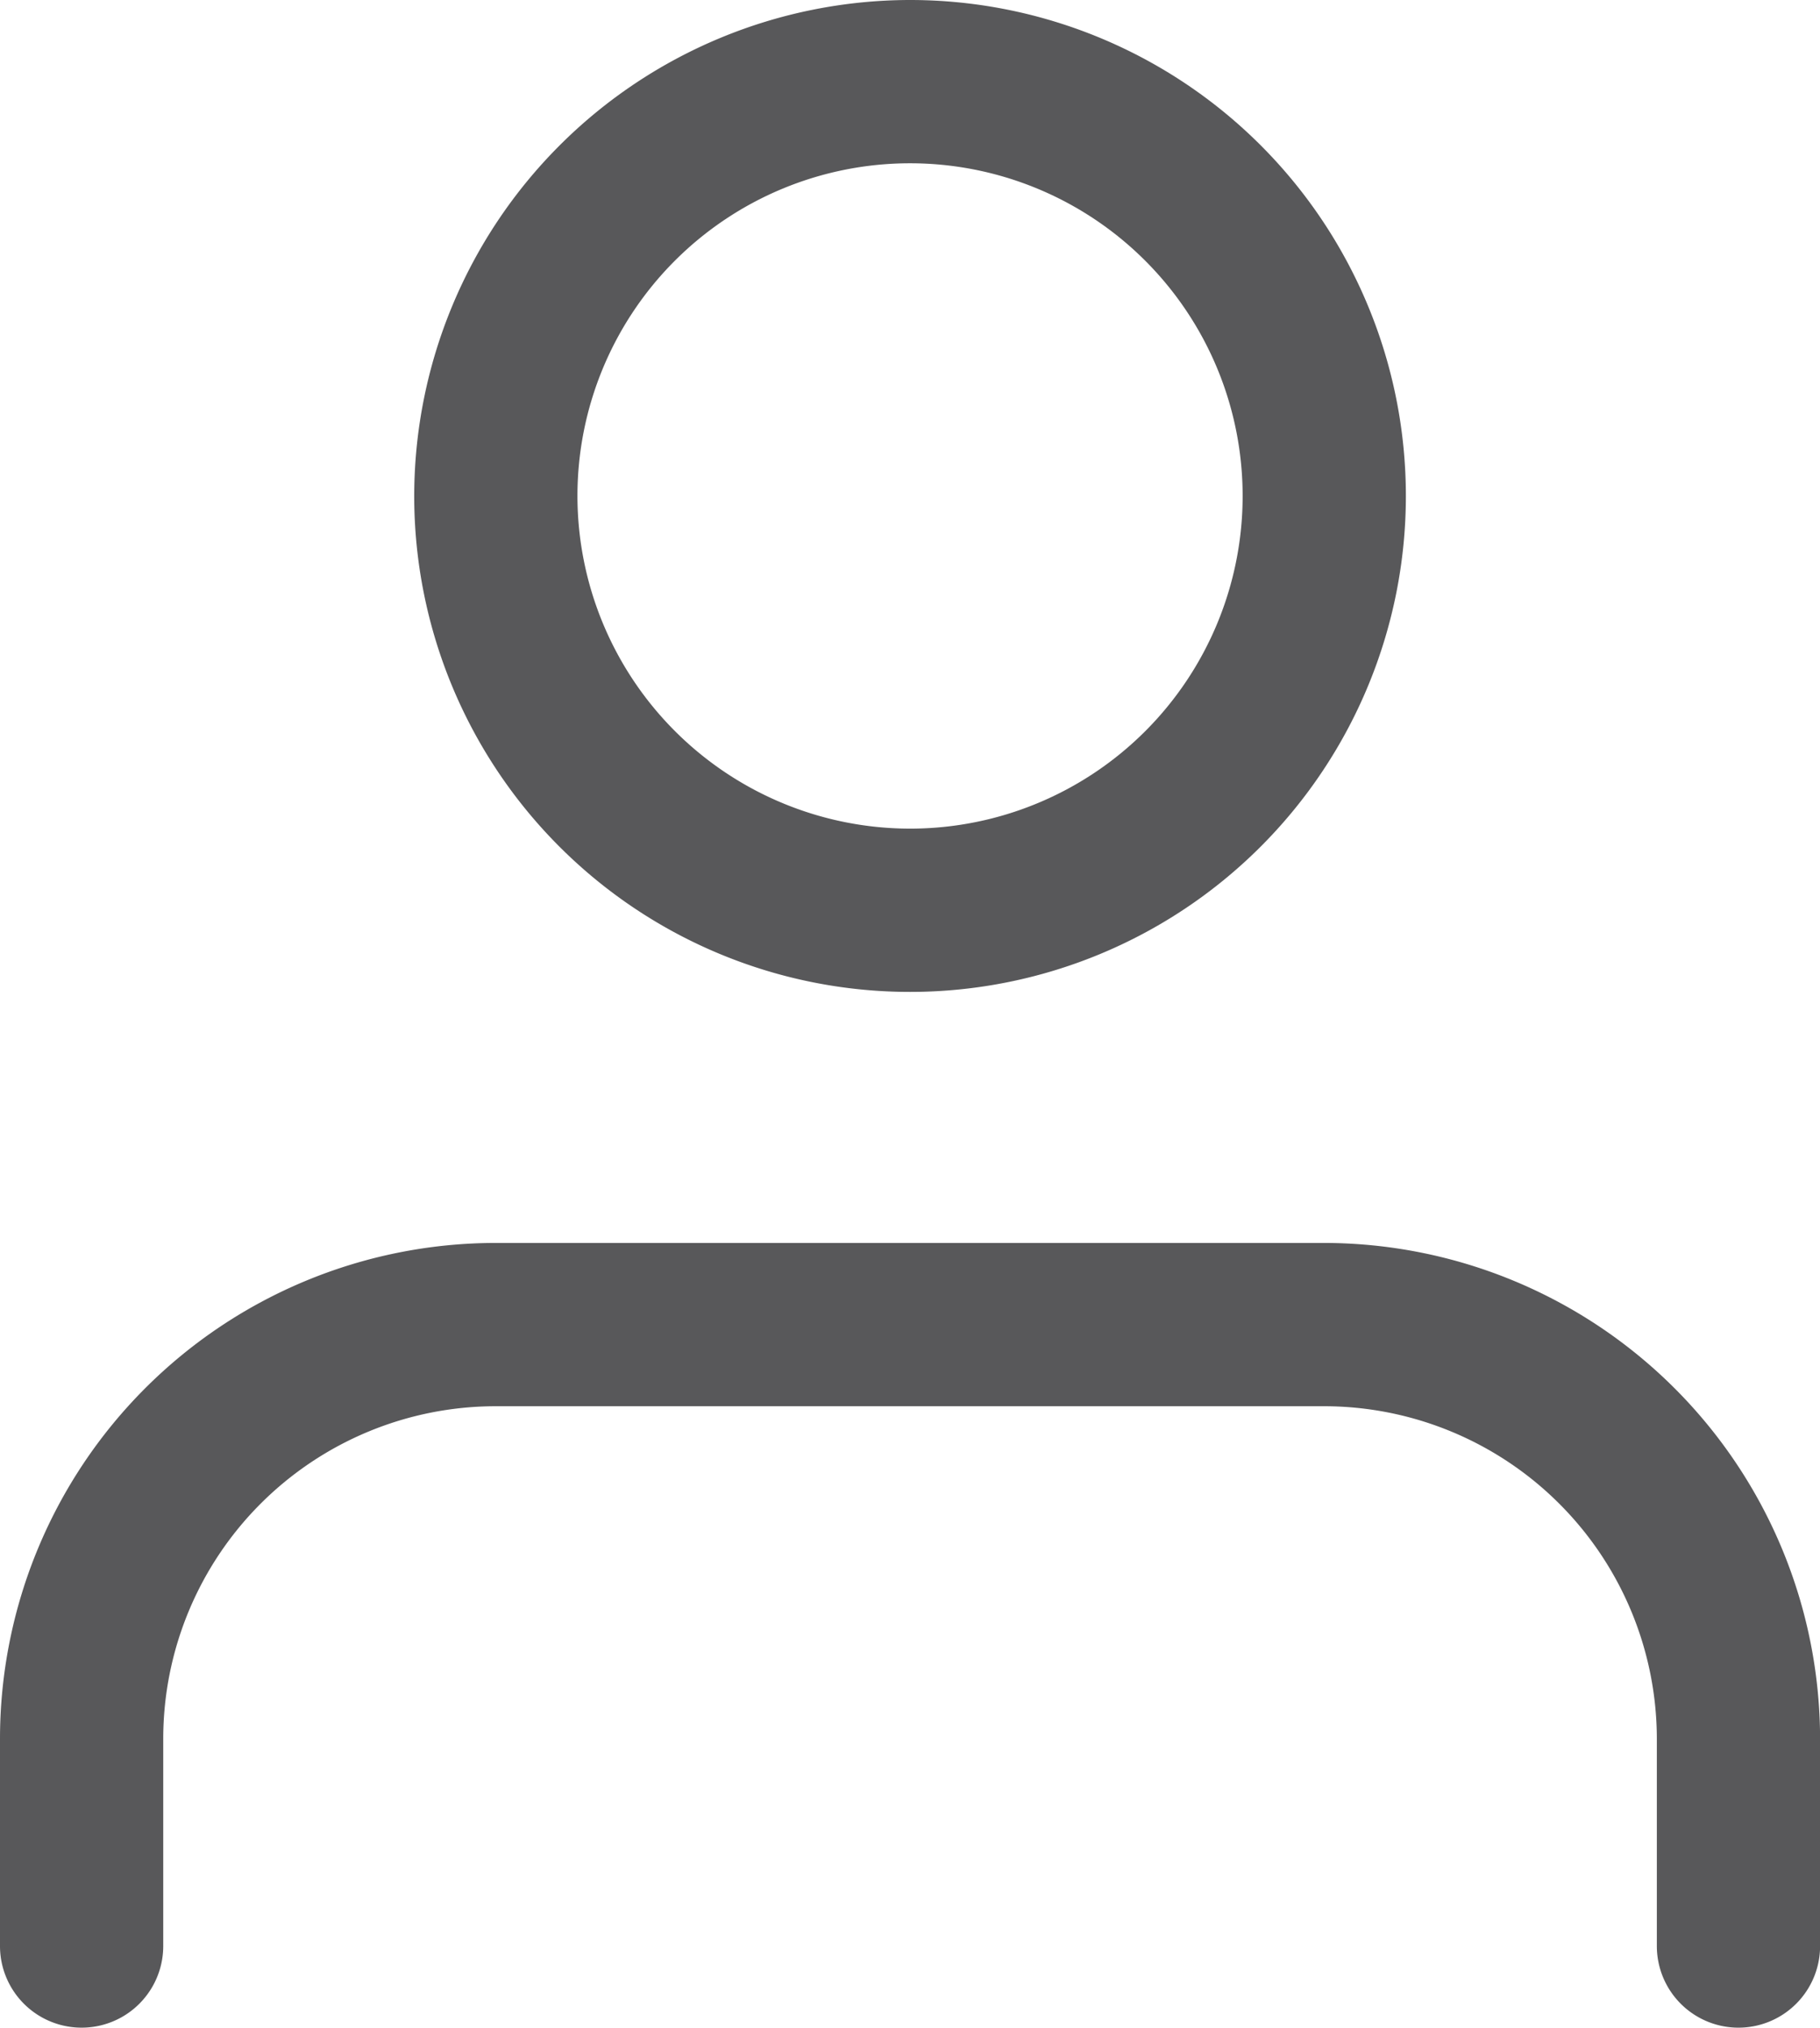
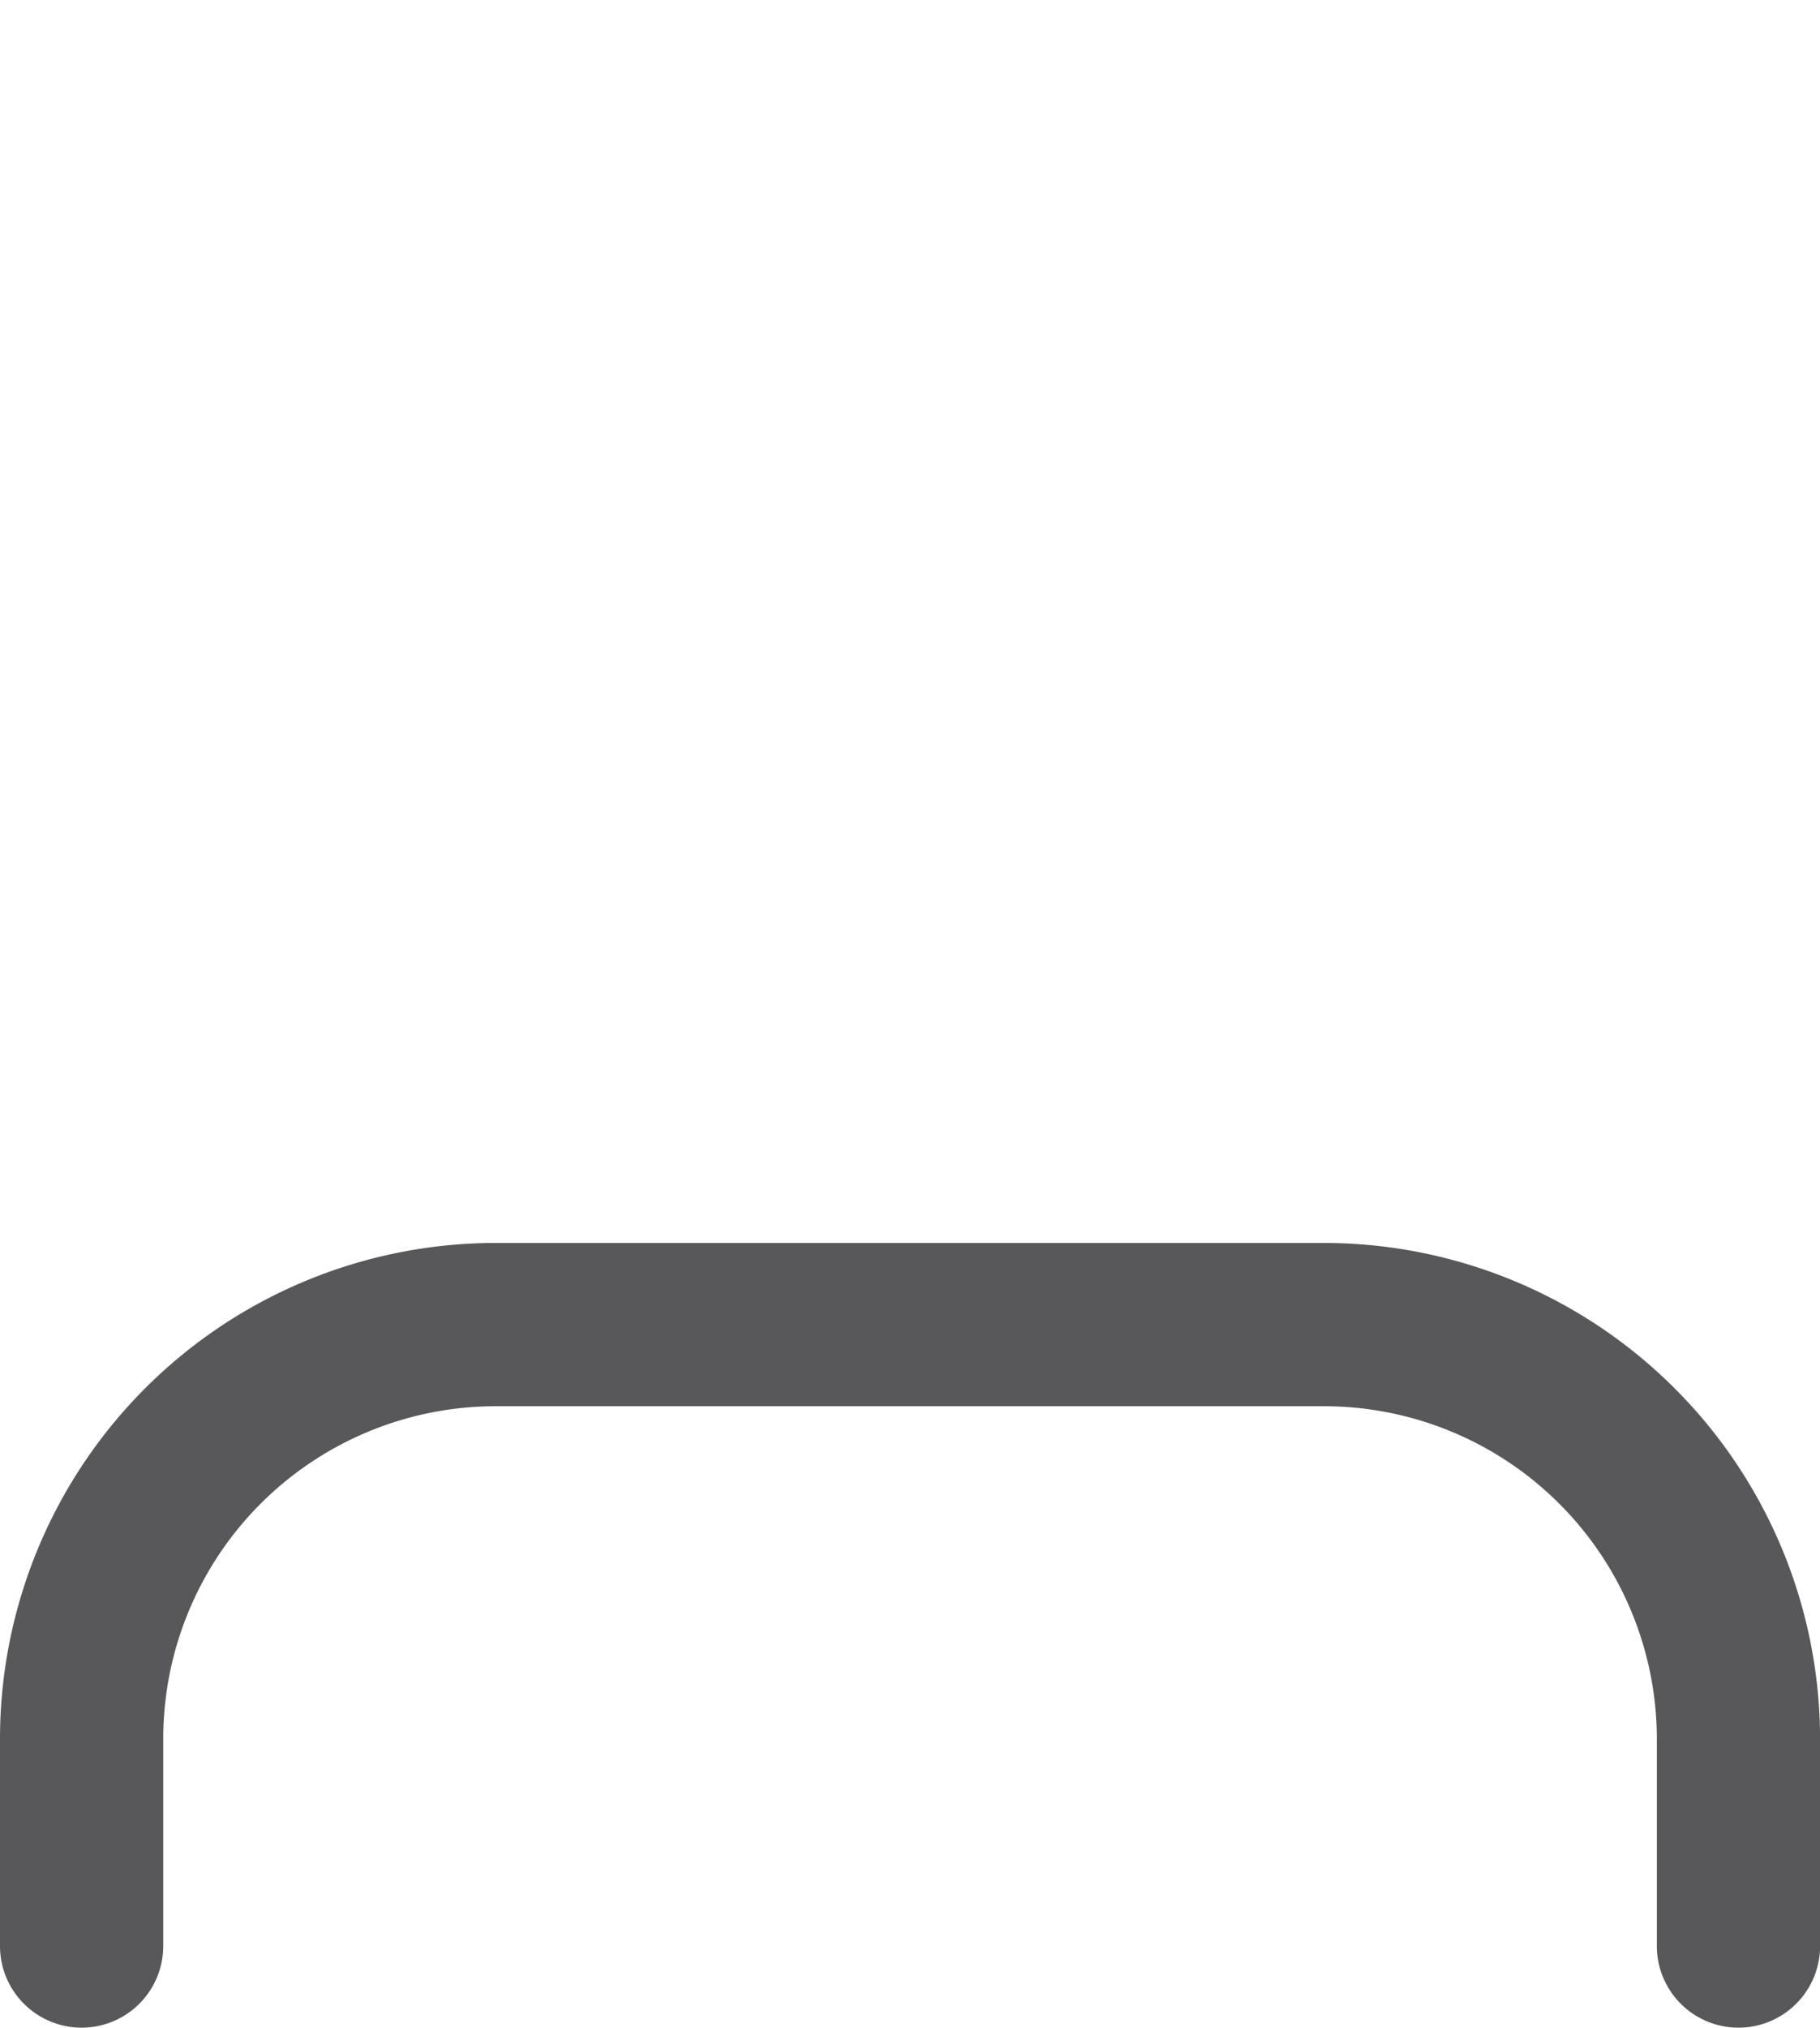
<svg xmlns="http://www.w3.org/2000/svg" width="22.299" height="24.837" viewBox="0 0 22.299 24.837">
  <g id="Icon_feather-user" data-name="Icon feather-user" transform="translate(1 1)">
    <path id="Path_63" data-name="Path 63" d="M26.3,31.112a1,1,0,0,1-1-1V27.575A4.079,4.079,0,0,0,21.225,23.5H11.075A4.075,4.075,0,0,0,7,27.575v2.537a1,1,0,1,1-2,0V27.575A6.075,6.075,0,0,1,11.075,21.5h10.15A6.082,6.082,0,0,1,27.3,27.575v2.537A1,1,0,0,1,26.3,31.112Z" transform="translate(-6 -7.275)" fill="#58585a" />
-     <path id="Path_64" data-name="Path 64" d="M17.075,3.5A6.075,6.075,0,1,1,11,9.575,6.082,6.082,0,0,1,17.075,3.5Zm0,10.15A4.075,4.075,0,1,0,13,9.575,4.079,4.079,0,0,0,17.075,13.65Z" transform="translate(-6.925 -4.5)" fill="#58585a" />
  </g>
</svg>